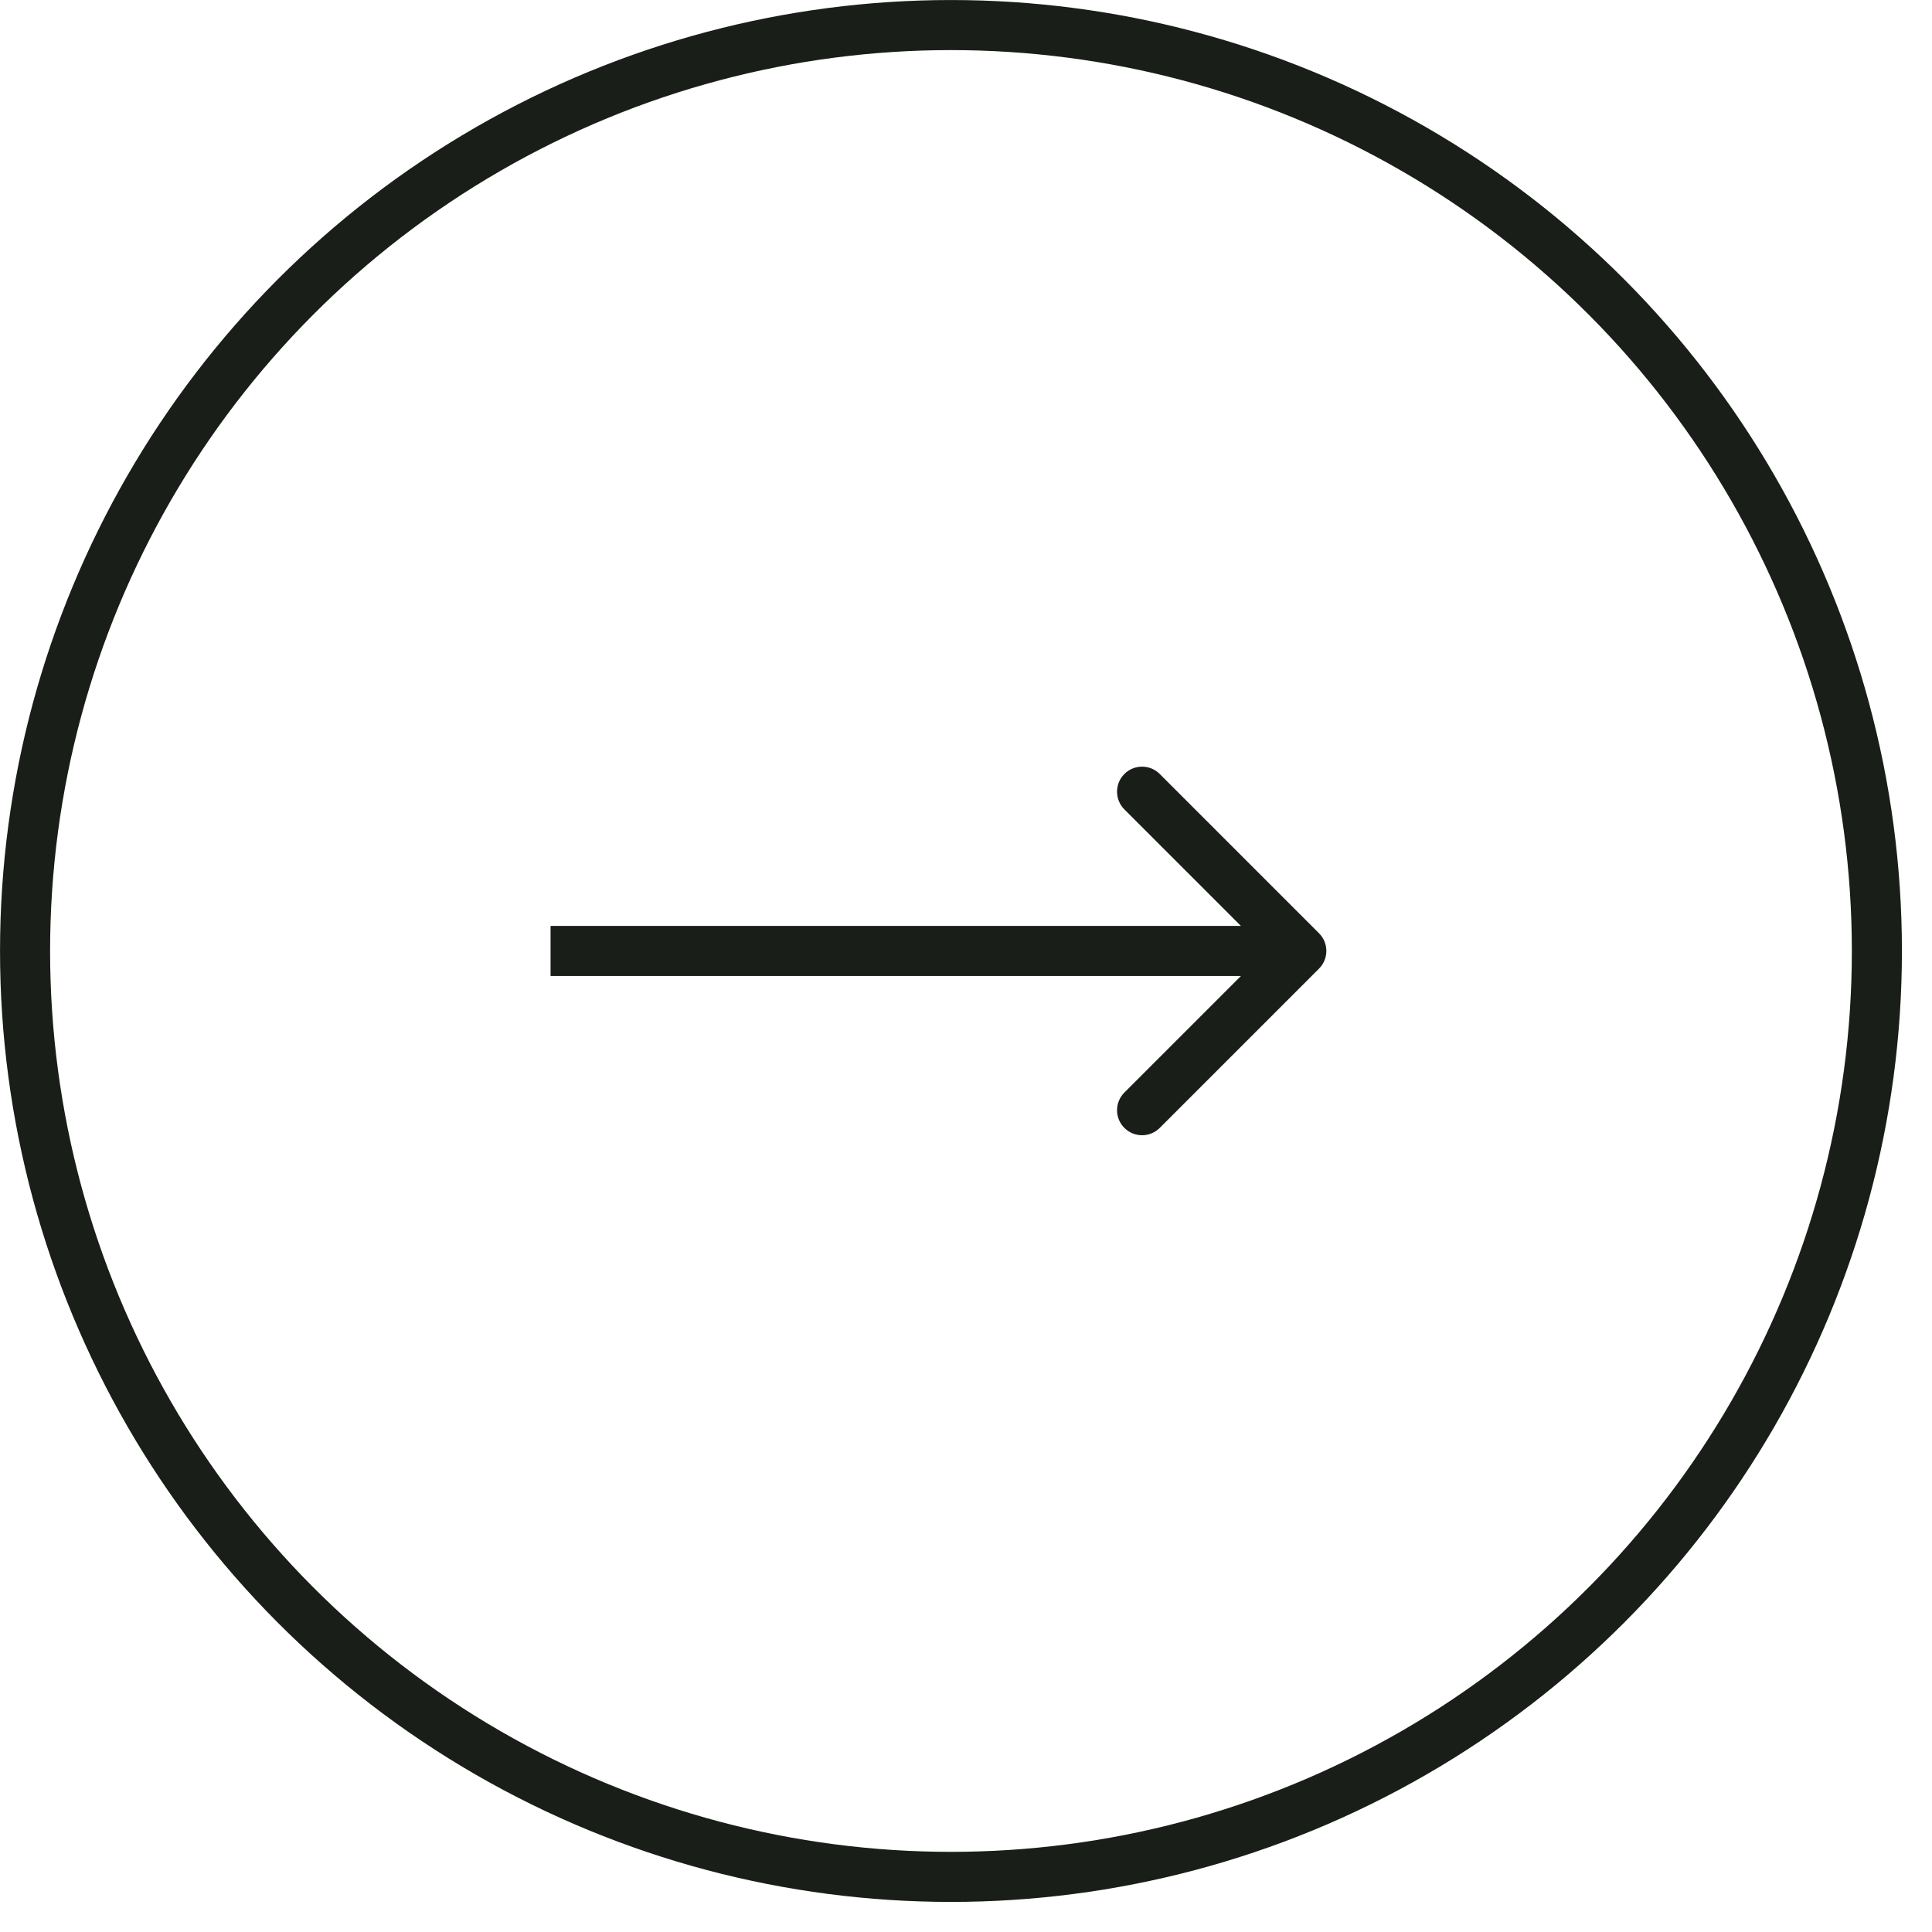
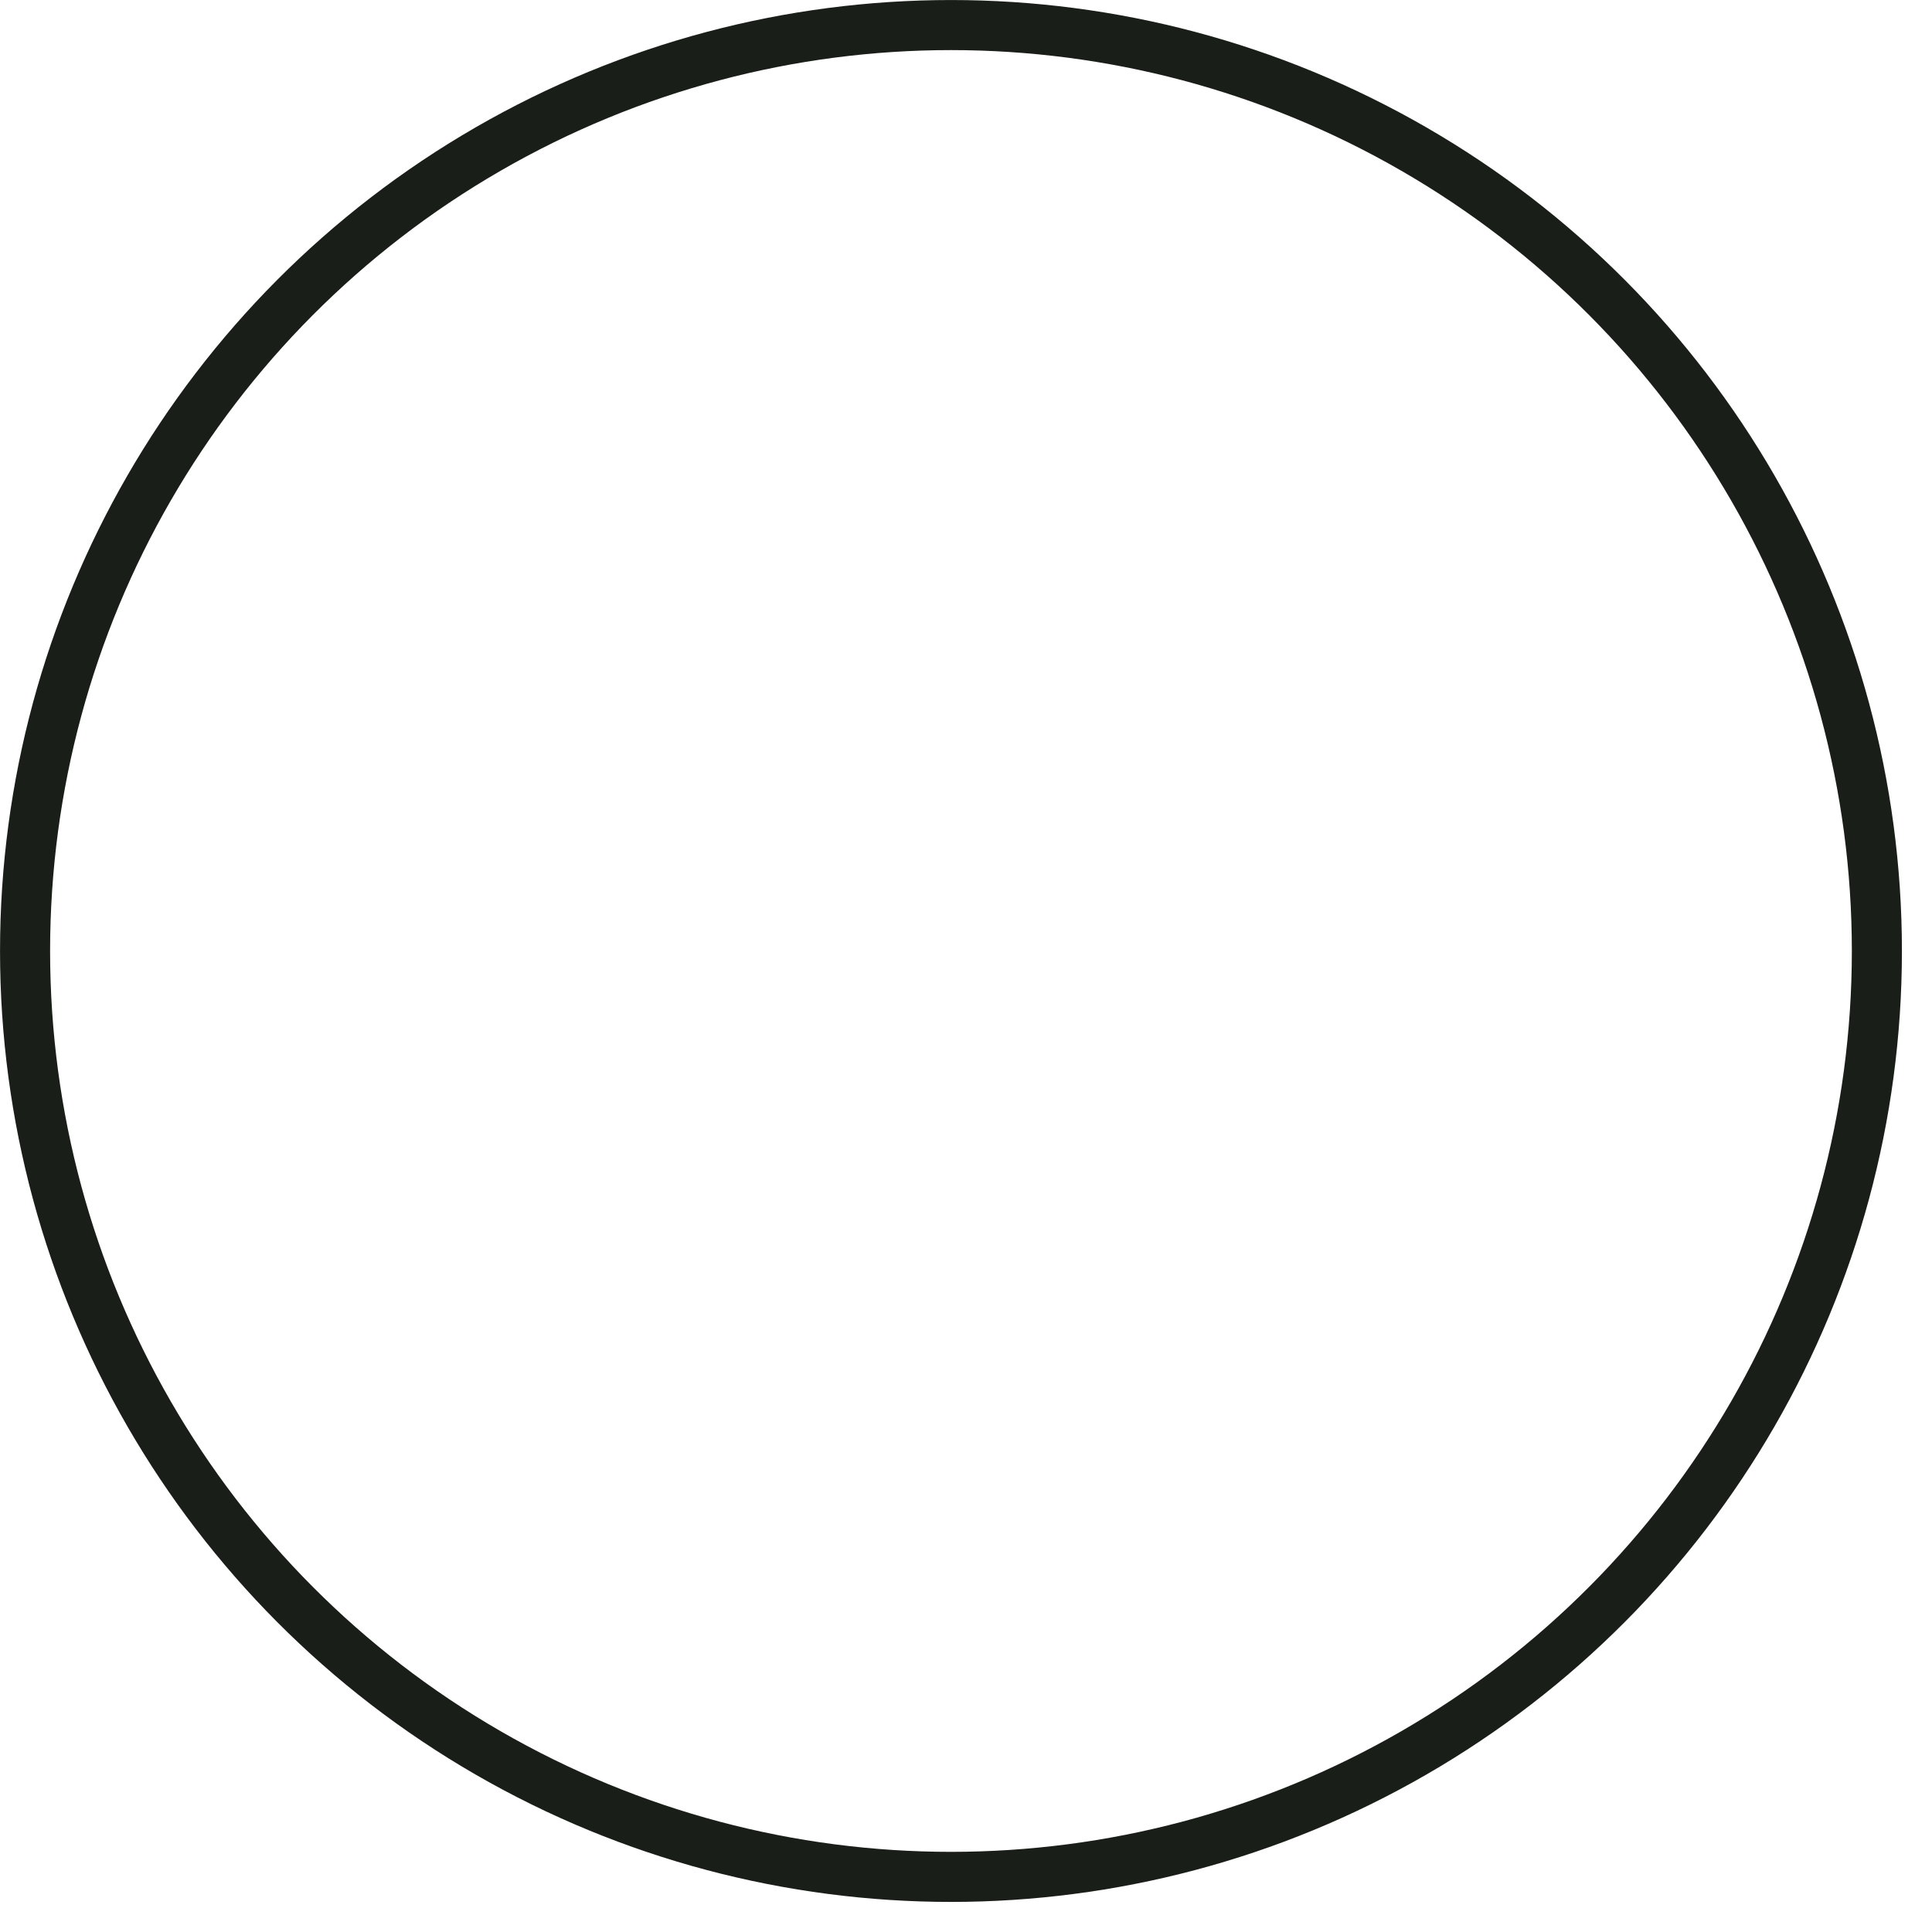
<svg xmlns="http://www.w3.org/2000/svg" width="36" height="36" viewBox="0 0 36 36" fill="none">
  <circle cx="17.72" cy="17.72" r="17.253" transform="matrix(1 8.74228e-08 8.74228e-08 -1 0 35.44)" stroke="#1A1E18" stroke-width="0.933" />
-   <path d="M24.578 17.39C24.76 17.572 24.76 17.867 24.578 18.049L21.61 21.017C21.428 21.199 21.133 21.199 20.951 21.017C20.769 20.835 20.769 20.54 20.951 20.358L23.589 17.72L20.951 15.082C20.769 14.9 20.769 14.604 20.951 14.422C21.133 14.24 21.428 14.24 21.61 14.422L24.578 17.39ZM10.259 17.253L24.248 17.253L24.248 18.186L10.259 18.186L10.259 17.253Z" fill="#1A1E18" />
</svg>